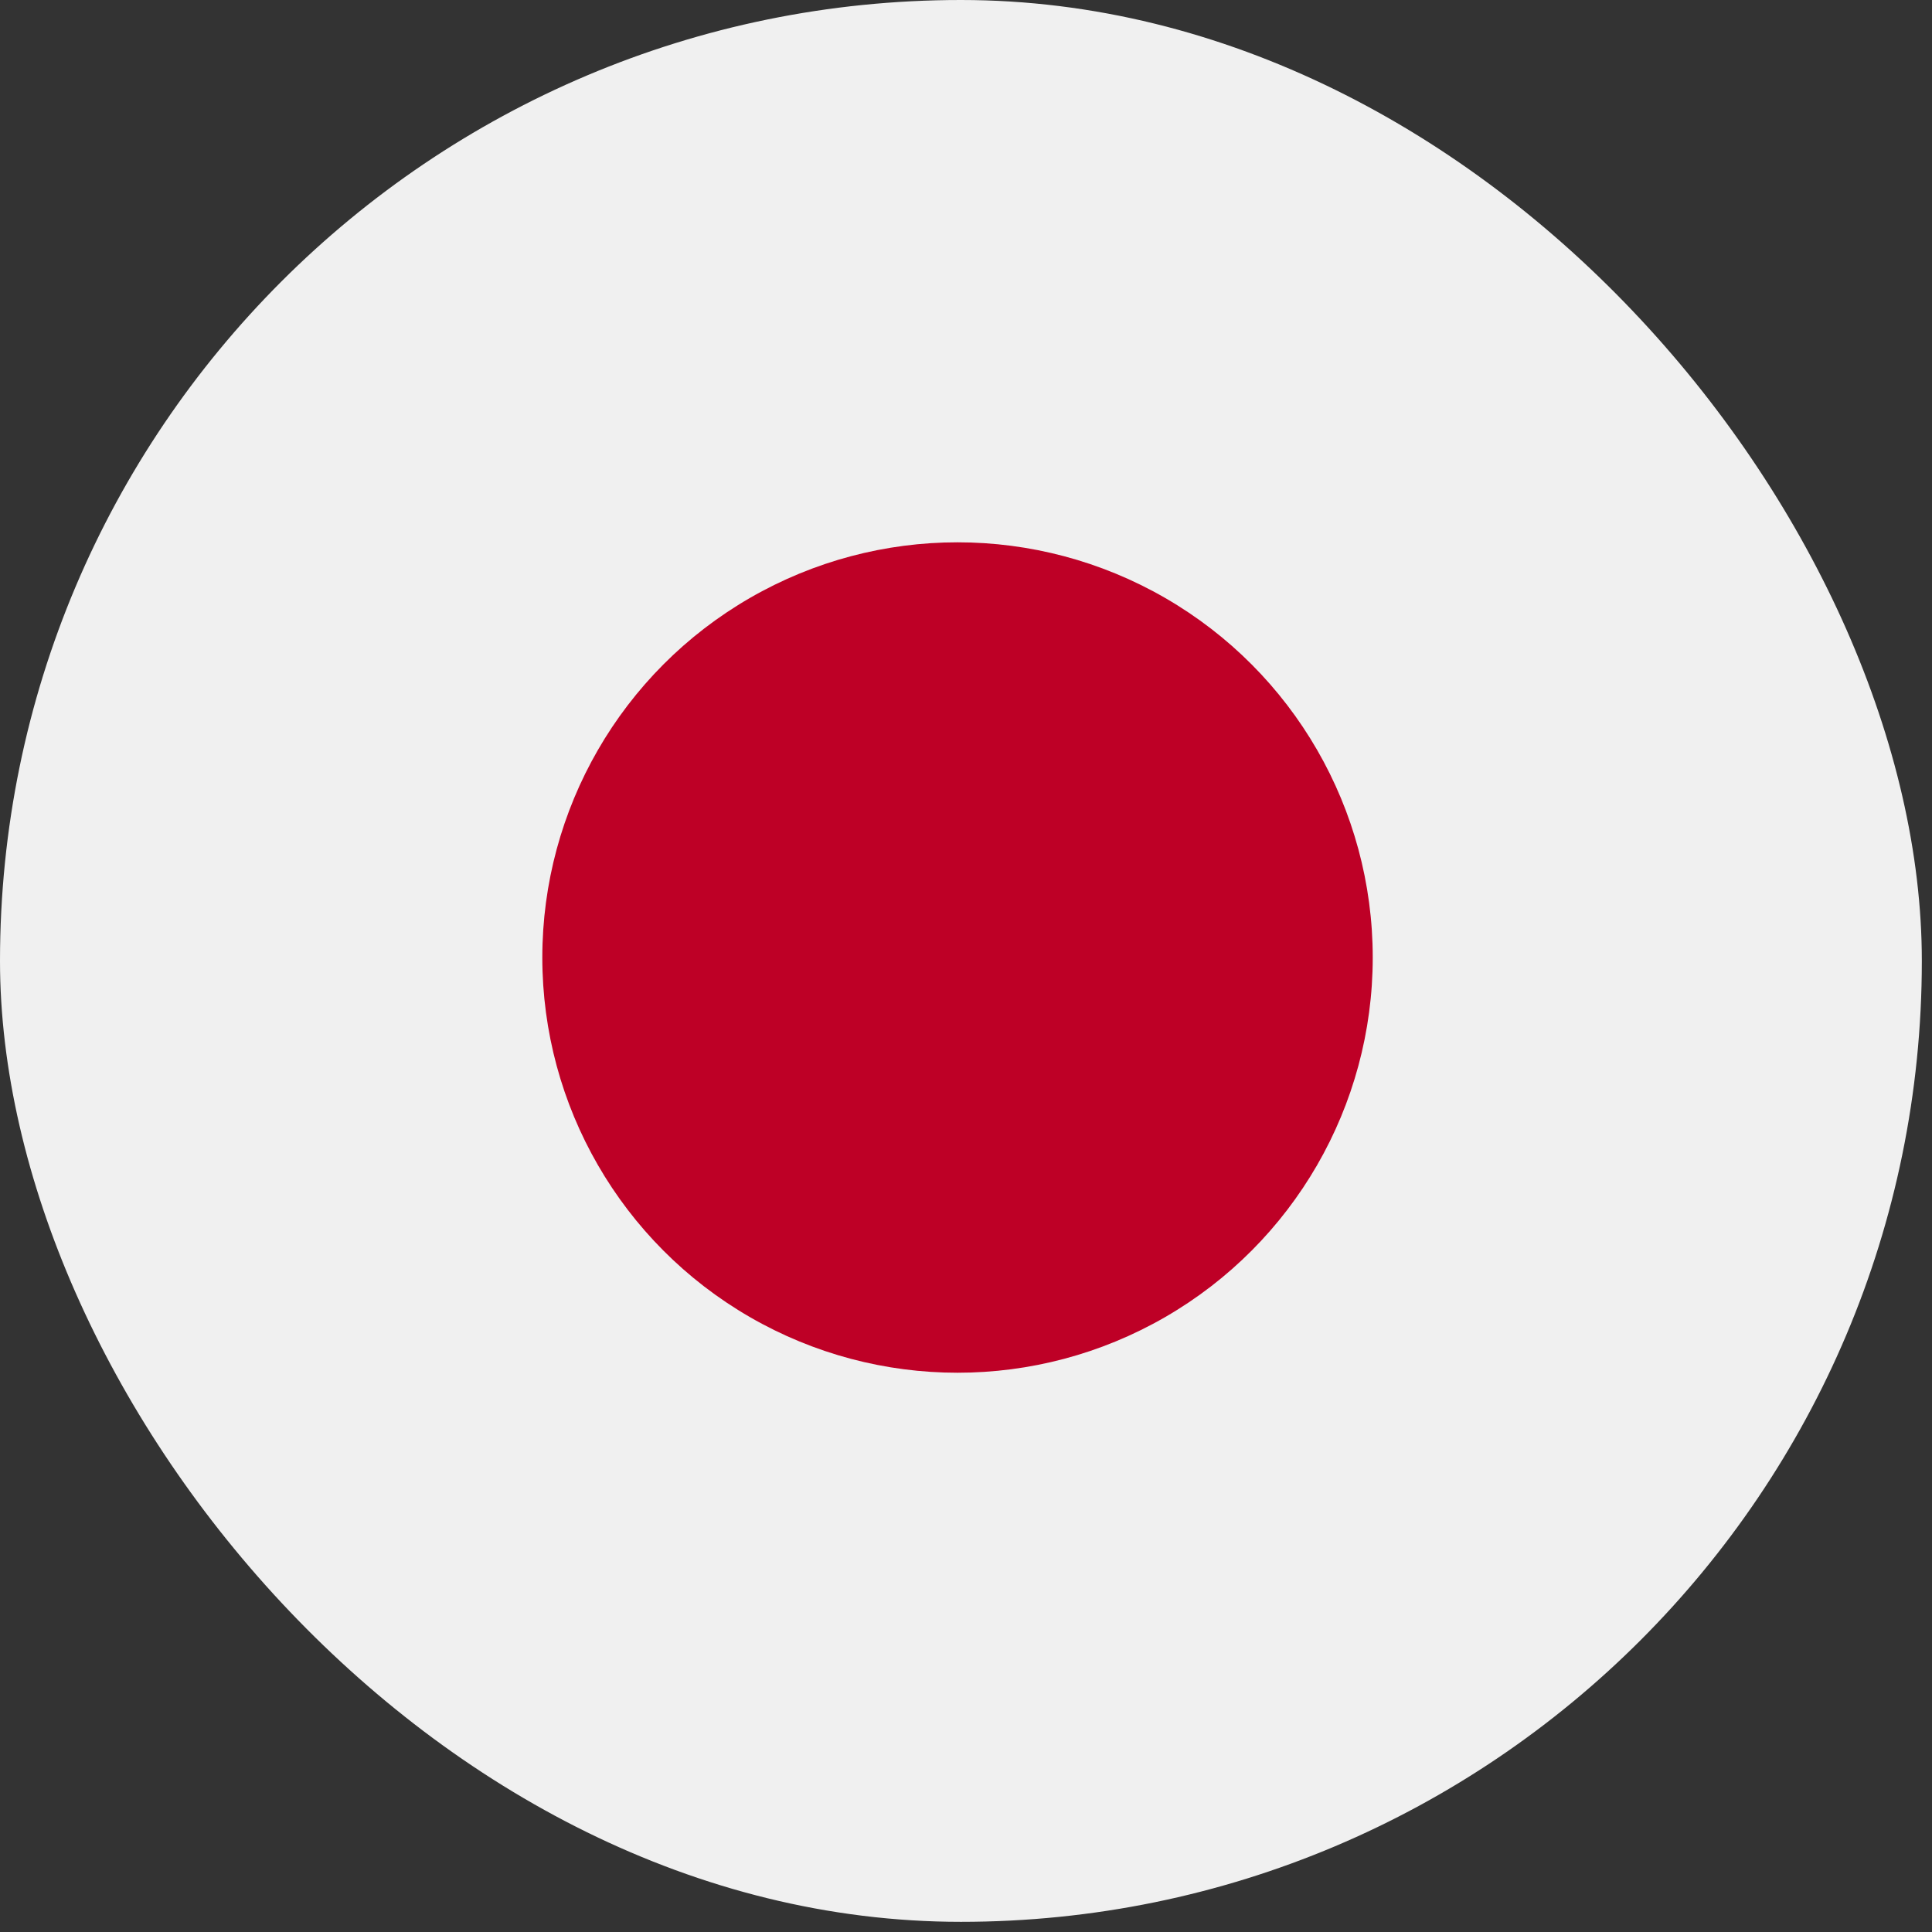
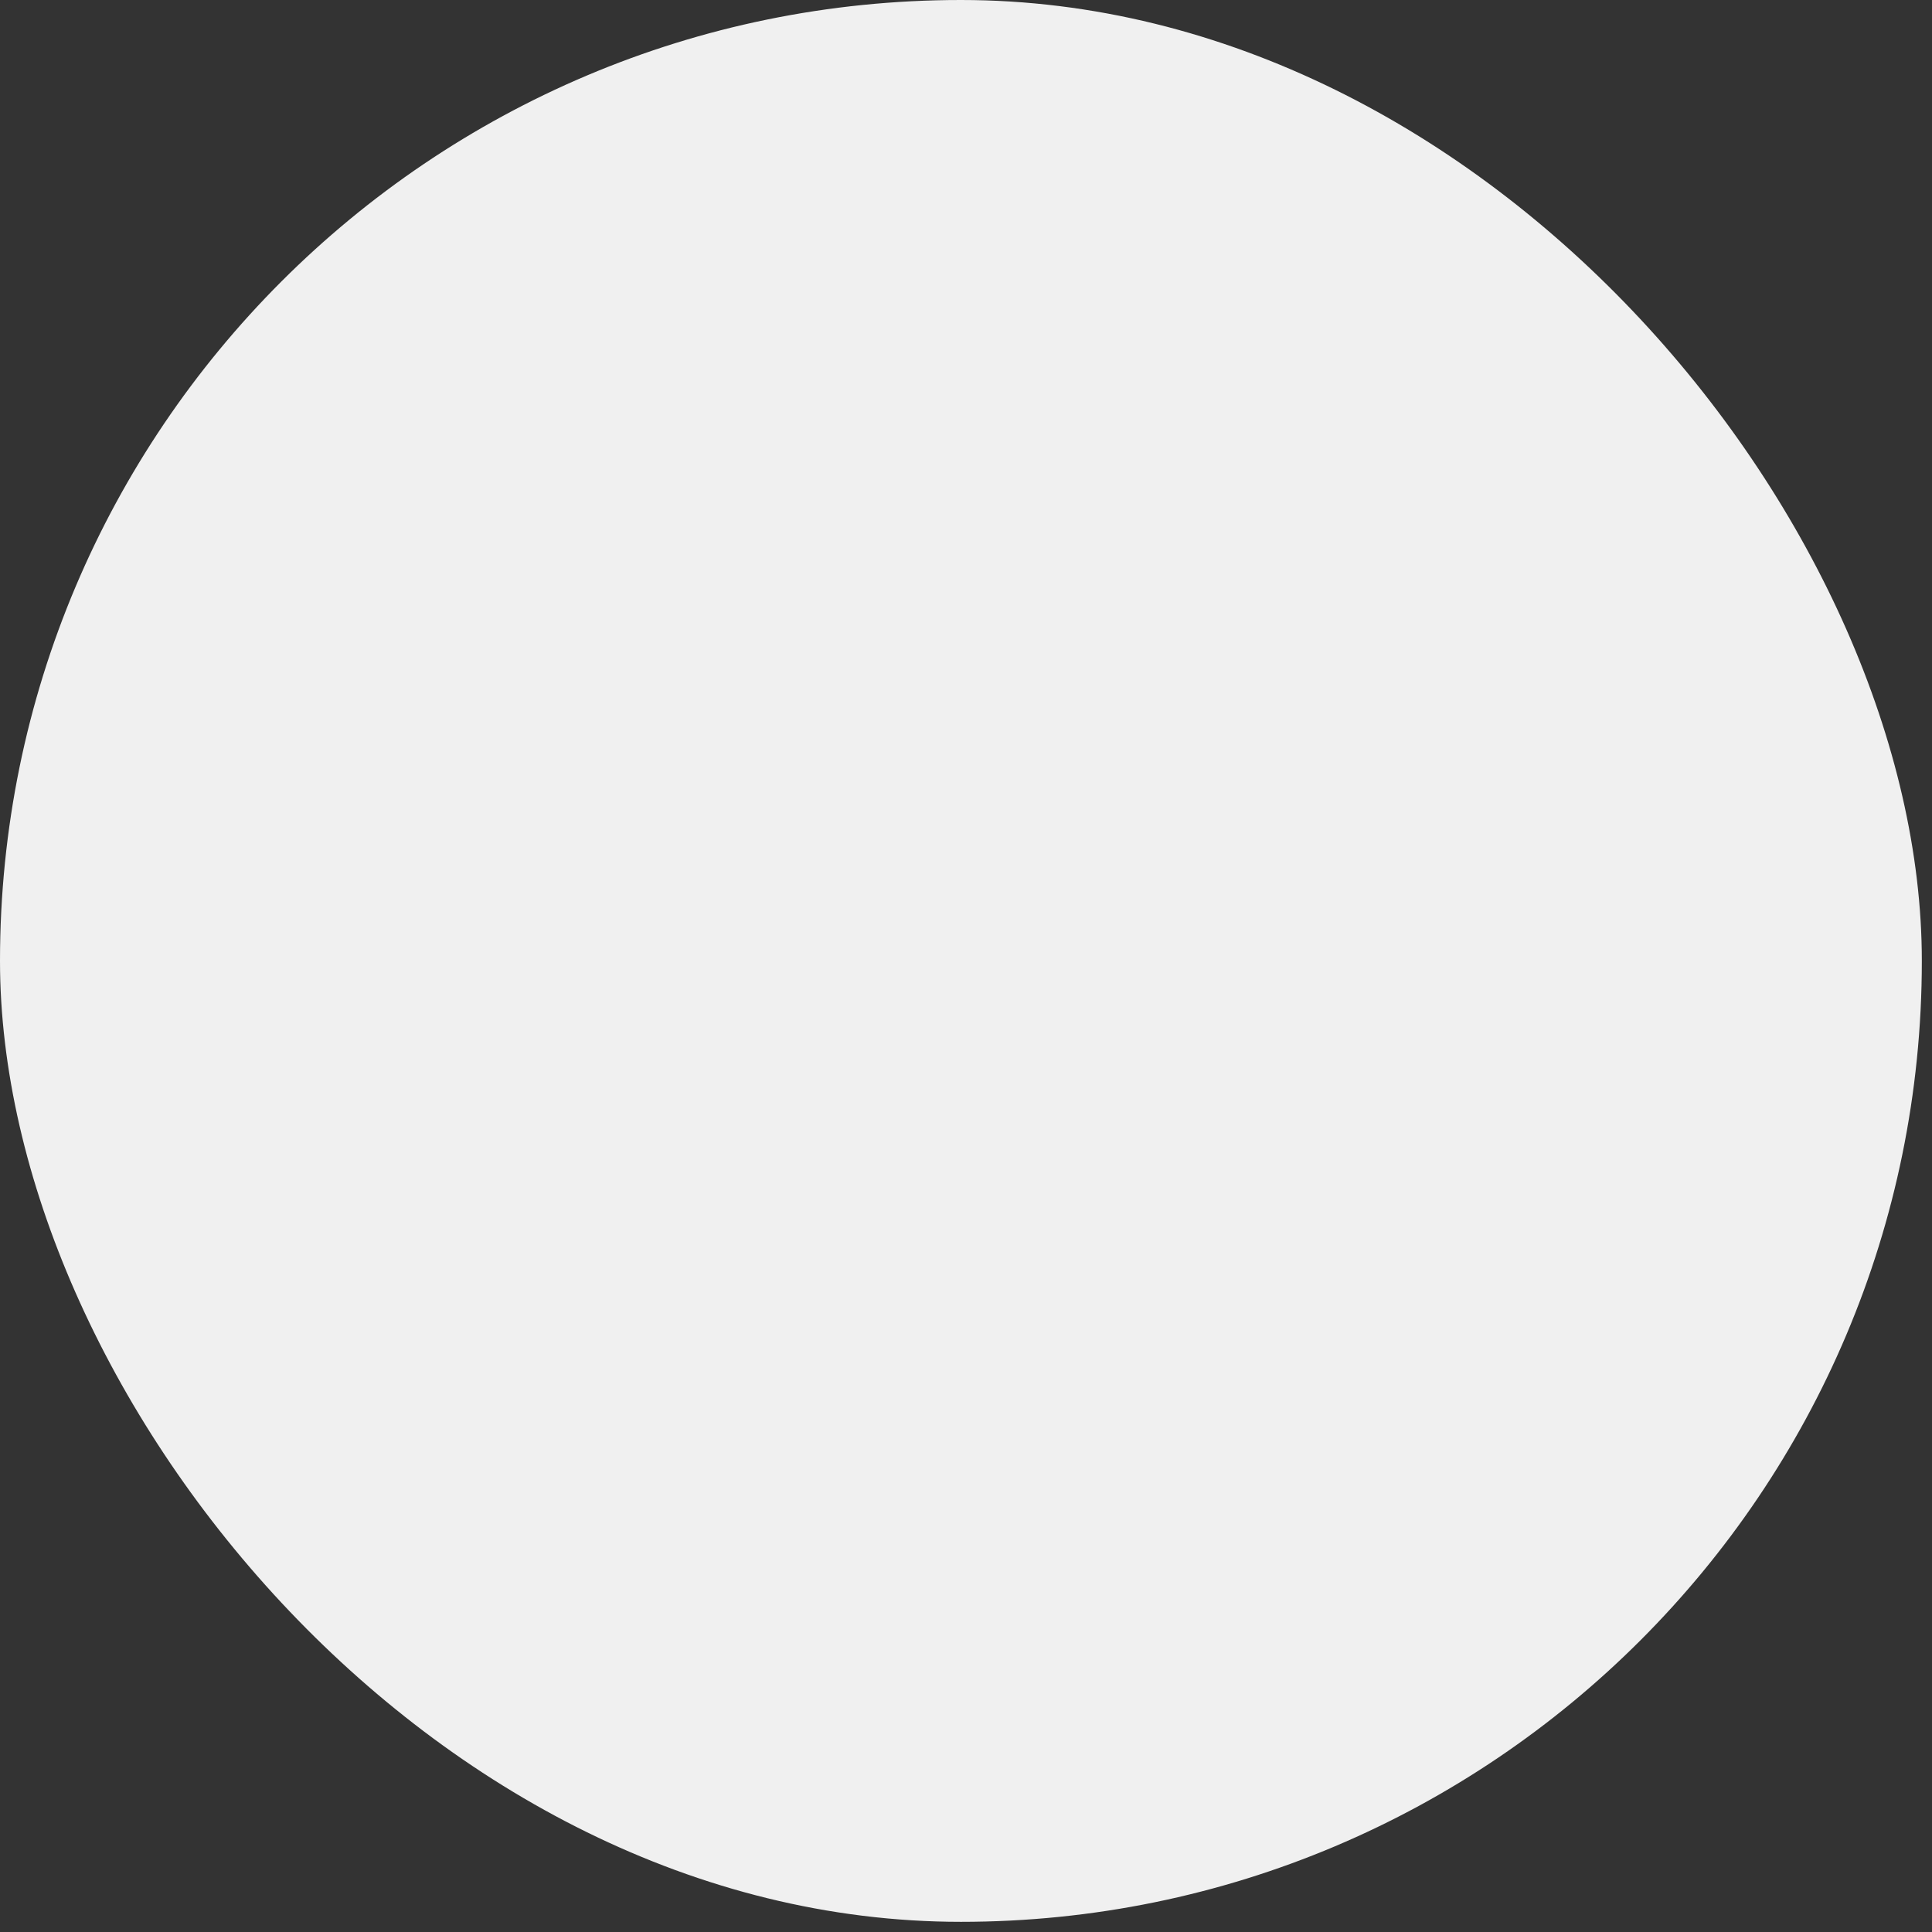
<svg xmlns="http://www.w3.org/2000/svg" width="114" height="114" viewBox="0 0 114 114" fill="none">
  <rect x="0" y="0" width="114" height="114" fill="#333333" stroke="none" />
  <rect width="113.4" height="113.4" rx="56.7" fill="#F0F0F0" />
-   <circle cx="56.5" cy="56.5" r="24.5" fill="#BE0026" />
</svg>